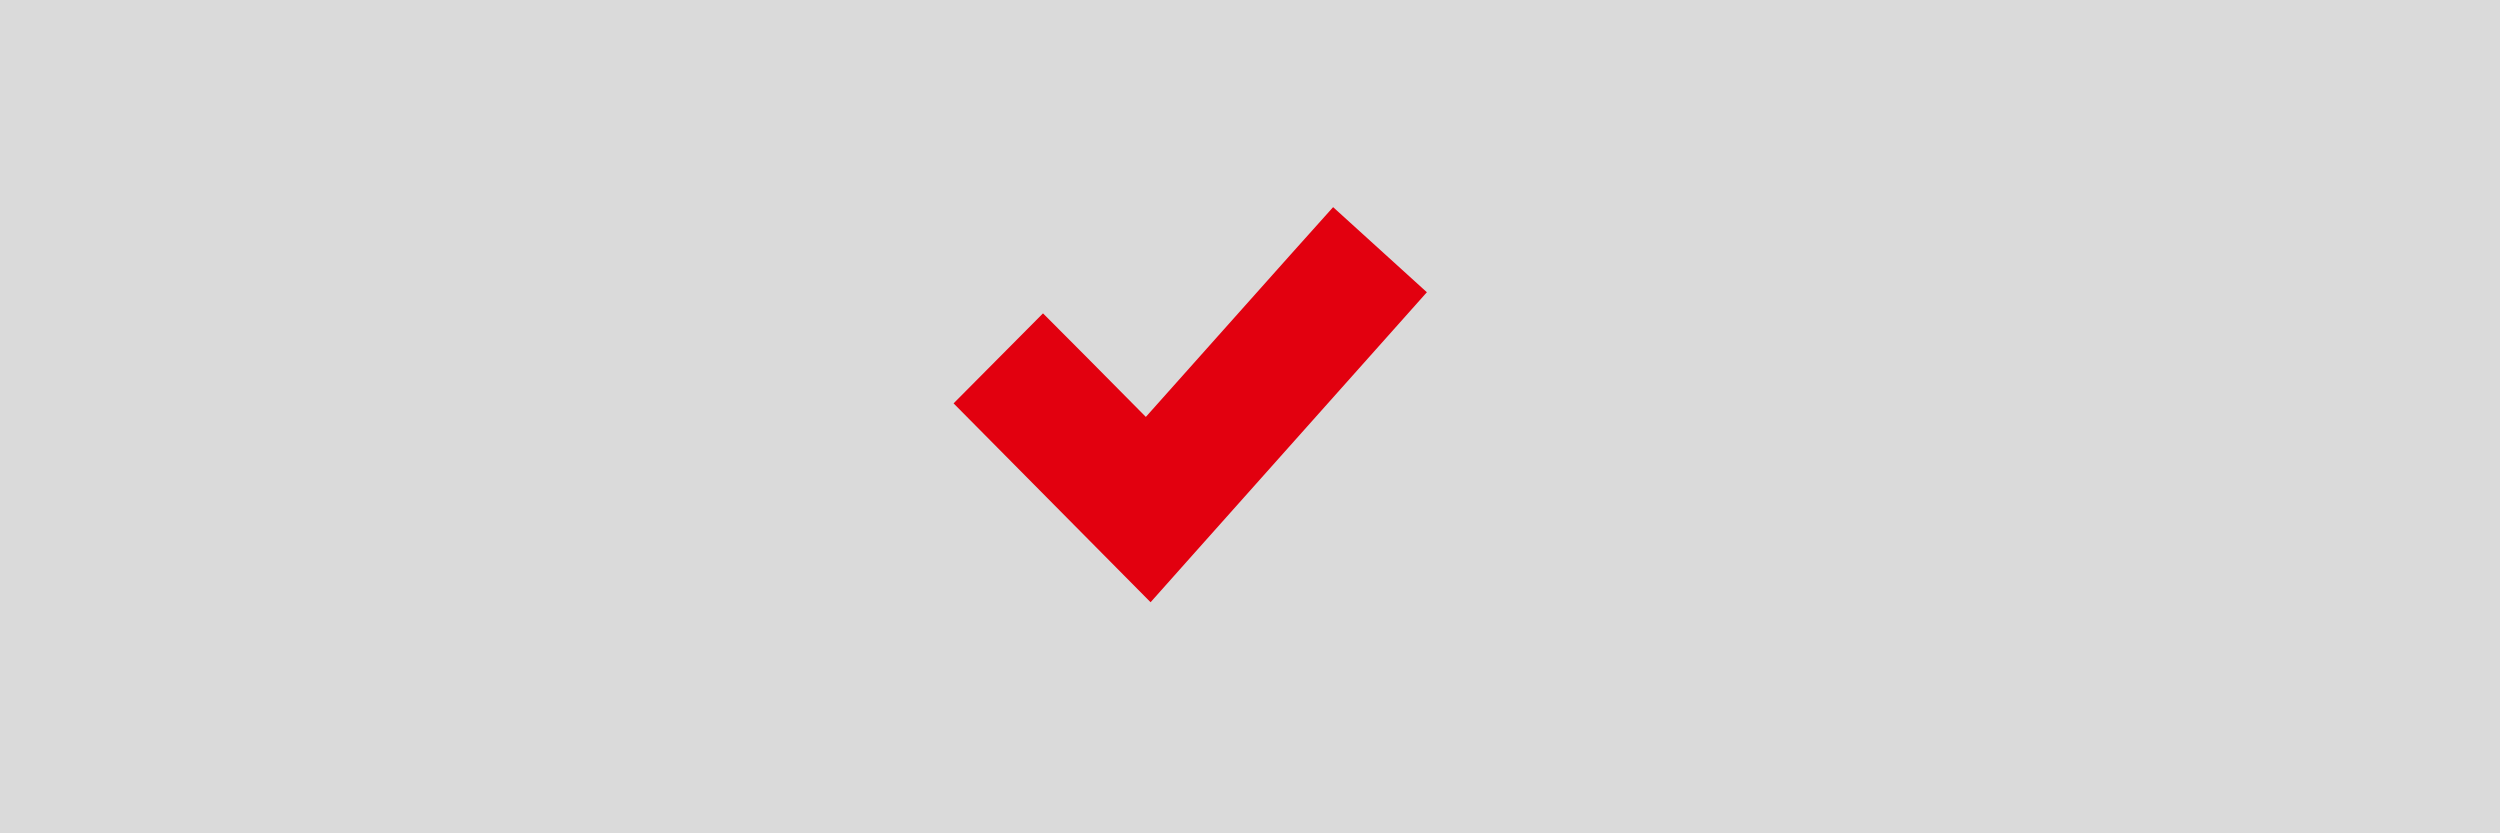
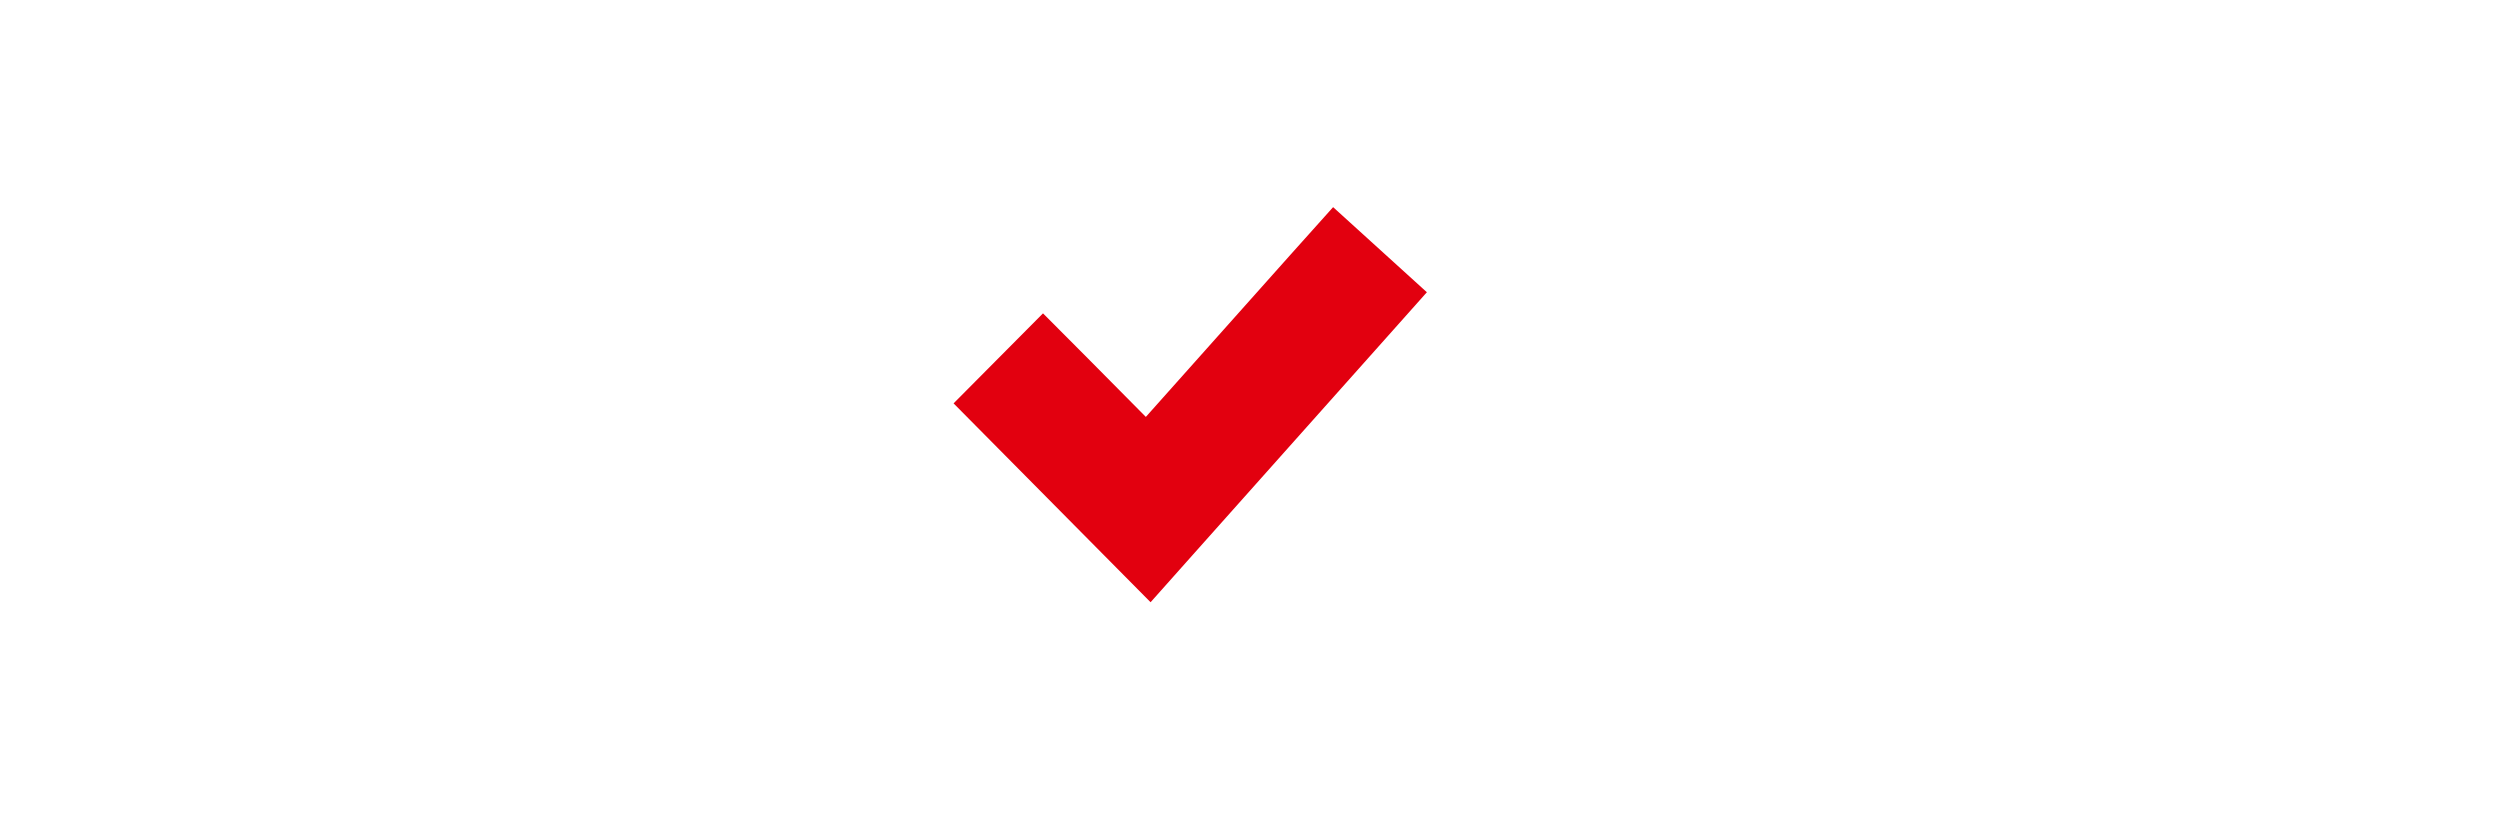
<svg xmlns="http://www.w3.org/2000/svg" width="100%" height="100%" viewBox="0 0 1920 640" version="1.1" xml:space="preserve" style="fill-rule:evenodd;clip-rule:evenodd;stroke-linejoin:round;stroke-miterlimit:2;">
-   <rect x="0" y="0" width="1920" height="640" style="fill:rgb(218,218,218);" />
  <g transform="matrix(2.525,0,0,2.549,-1198.65,-206.032)">
    <path d="M908.67,168.92L895.79,183.24L838.19,247.24L824.67,262.28L764.75,202.36L791.95,175.24L805.55,188.76L823.23,206.44L867.31,157.48L880.19,143.24L908.75,168.92L908.67,168.92Z" style="fill:rgb(226,0,15);fill-rule:nonzero;" />
  </g>
</svg>